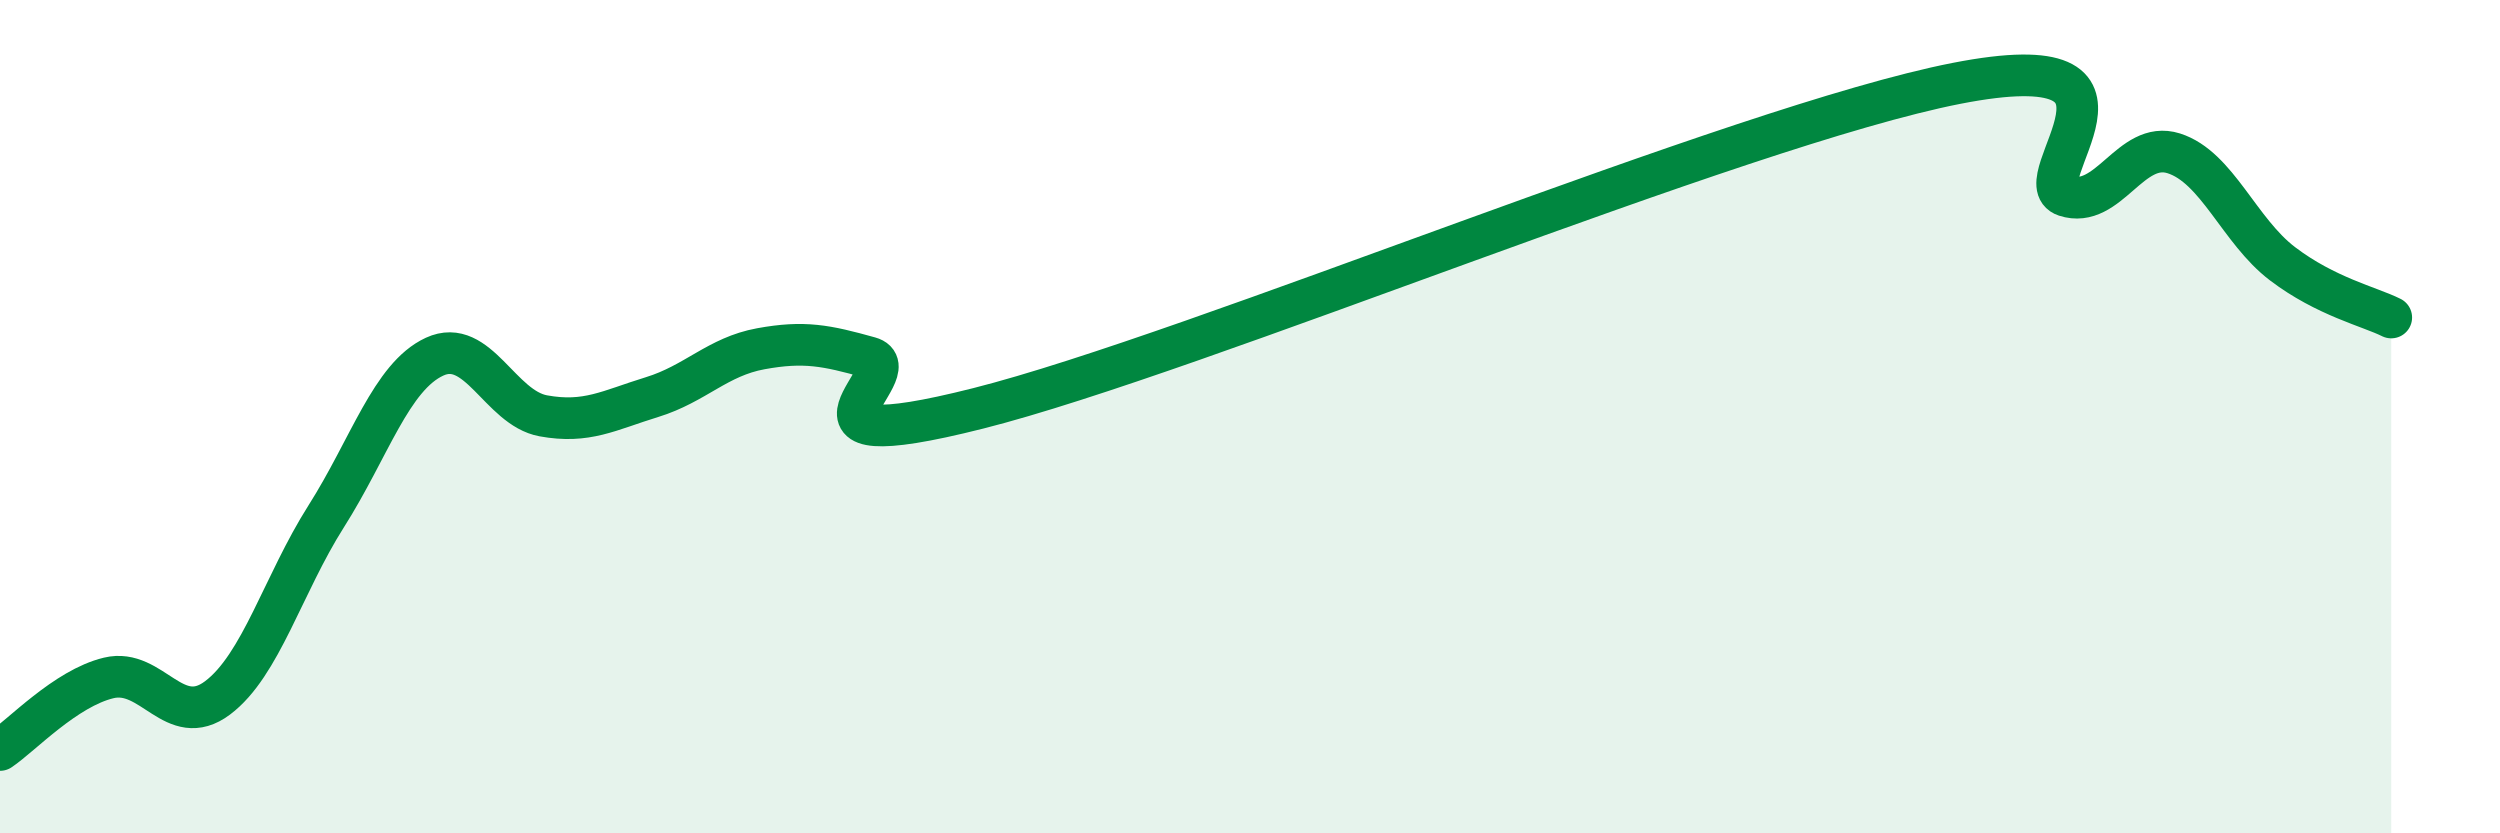
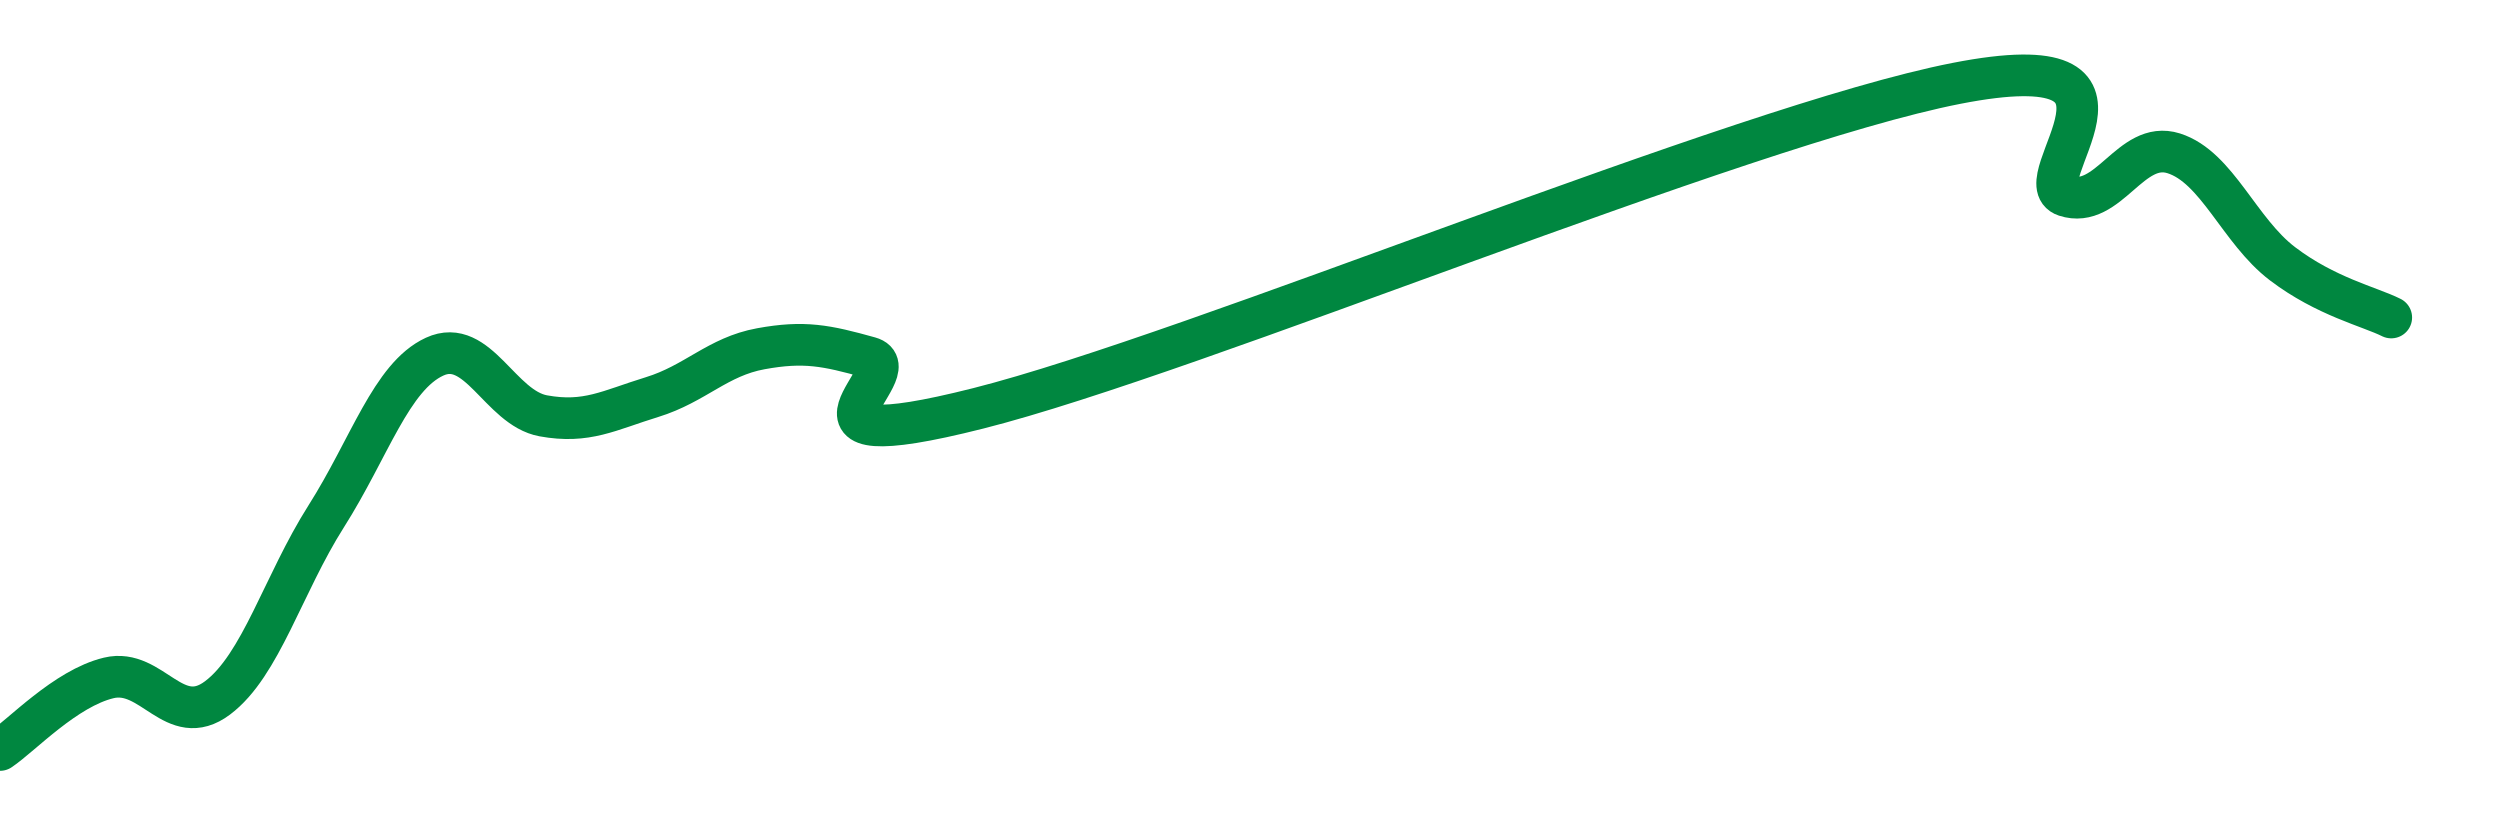
<svg xmlns="http://www.w3.org/2000/svg" width="60" height="20" viewBox="0 0 60 20">
-   <path d="M 0,18 C 0.52,17.65 1.57,16.52 2.61,16.27 C 3.65,16.02 4.18,17.53 5.22,16.75 C 6.26,15.97 6.79,14.03 7.83,12.39 C 8.87,10.75 9.39,9.04 10.43,8.56 C 11.47,8.08 12,9.79 13.04,9.98 C 14.08,10.17 14.61,9.85 15.65,9.53 C 16.69,9.21 17.22,8.56 18.26,8.37 C 19.3,8.18 19.83,8.29 20.87,8.58 C 21.91,8.87 18.26,11.12 23.48,9.8 C 28.7,8.48 41.74,3.02 46.96,2 C 52.18,0.98 48.53,4.36 49.57,4.7 C 50.61,5.04 51.13,3.35 52.17,3.68 C 53.21,4.01 53.74,5.54 54.78,6.33 C 55.82,7.12 56.87,7.36 57.39,7.62L57.39 20L0 20Z" fill="#008740" opacity="0.1" stroke-linecap="round" stroke-linejoin="round" />
  <path d="M 0,18 C 0.52,17.65 1.57,16.52 2.61,16.27 C 3.65,16.02 4.18,17.53 5.22,16.75 C 6.26,15.97 6.79,14.03 7.83,12.39 C 8.87,10.75 9.39,9.04 10.43,8.56 C 11.47,8.08 12,9.79 13.04,9.98 C 14.08,10.17 14.61,9.85 15.65,9.53 C 16.69,9.21 17.22,8.56 18.26,8.37 C 19.3,8.18 19.83,8.29 20.87,8.58 C 21.91,8.87 18.26,11.12 23.48,9.8 C 28.7,8.48 41.74,3.02 46.96,2 C 52.18,0.98 48.53,4.36 49.57,4.7 C 50.61,5.04 51.13,3.35 52.17,3.68 C 53.21,4.01 53.74,5.54 54.78,6.33 C 55.82,7.12 56.87,7.36 57.39,7.62" stroke="#008740" stroke-width="1" fill="none" stroke-linecap="round" stroke-linejoin="round" />
</svg>